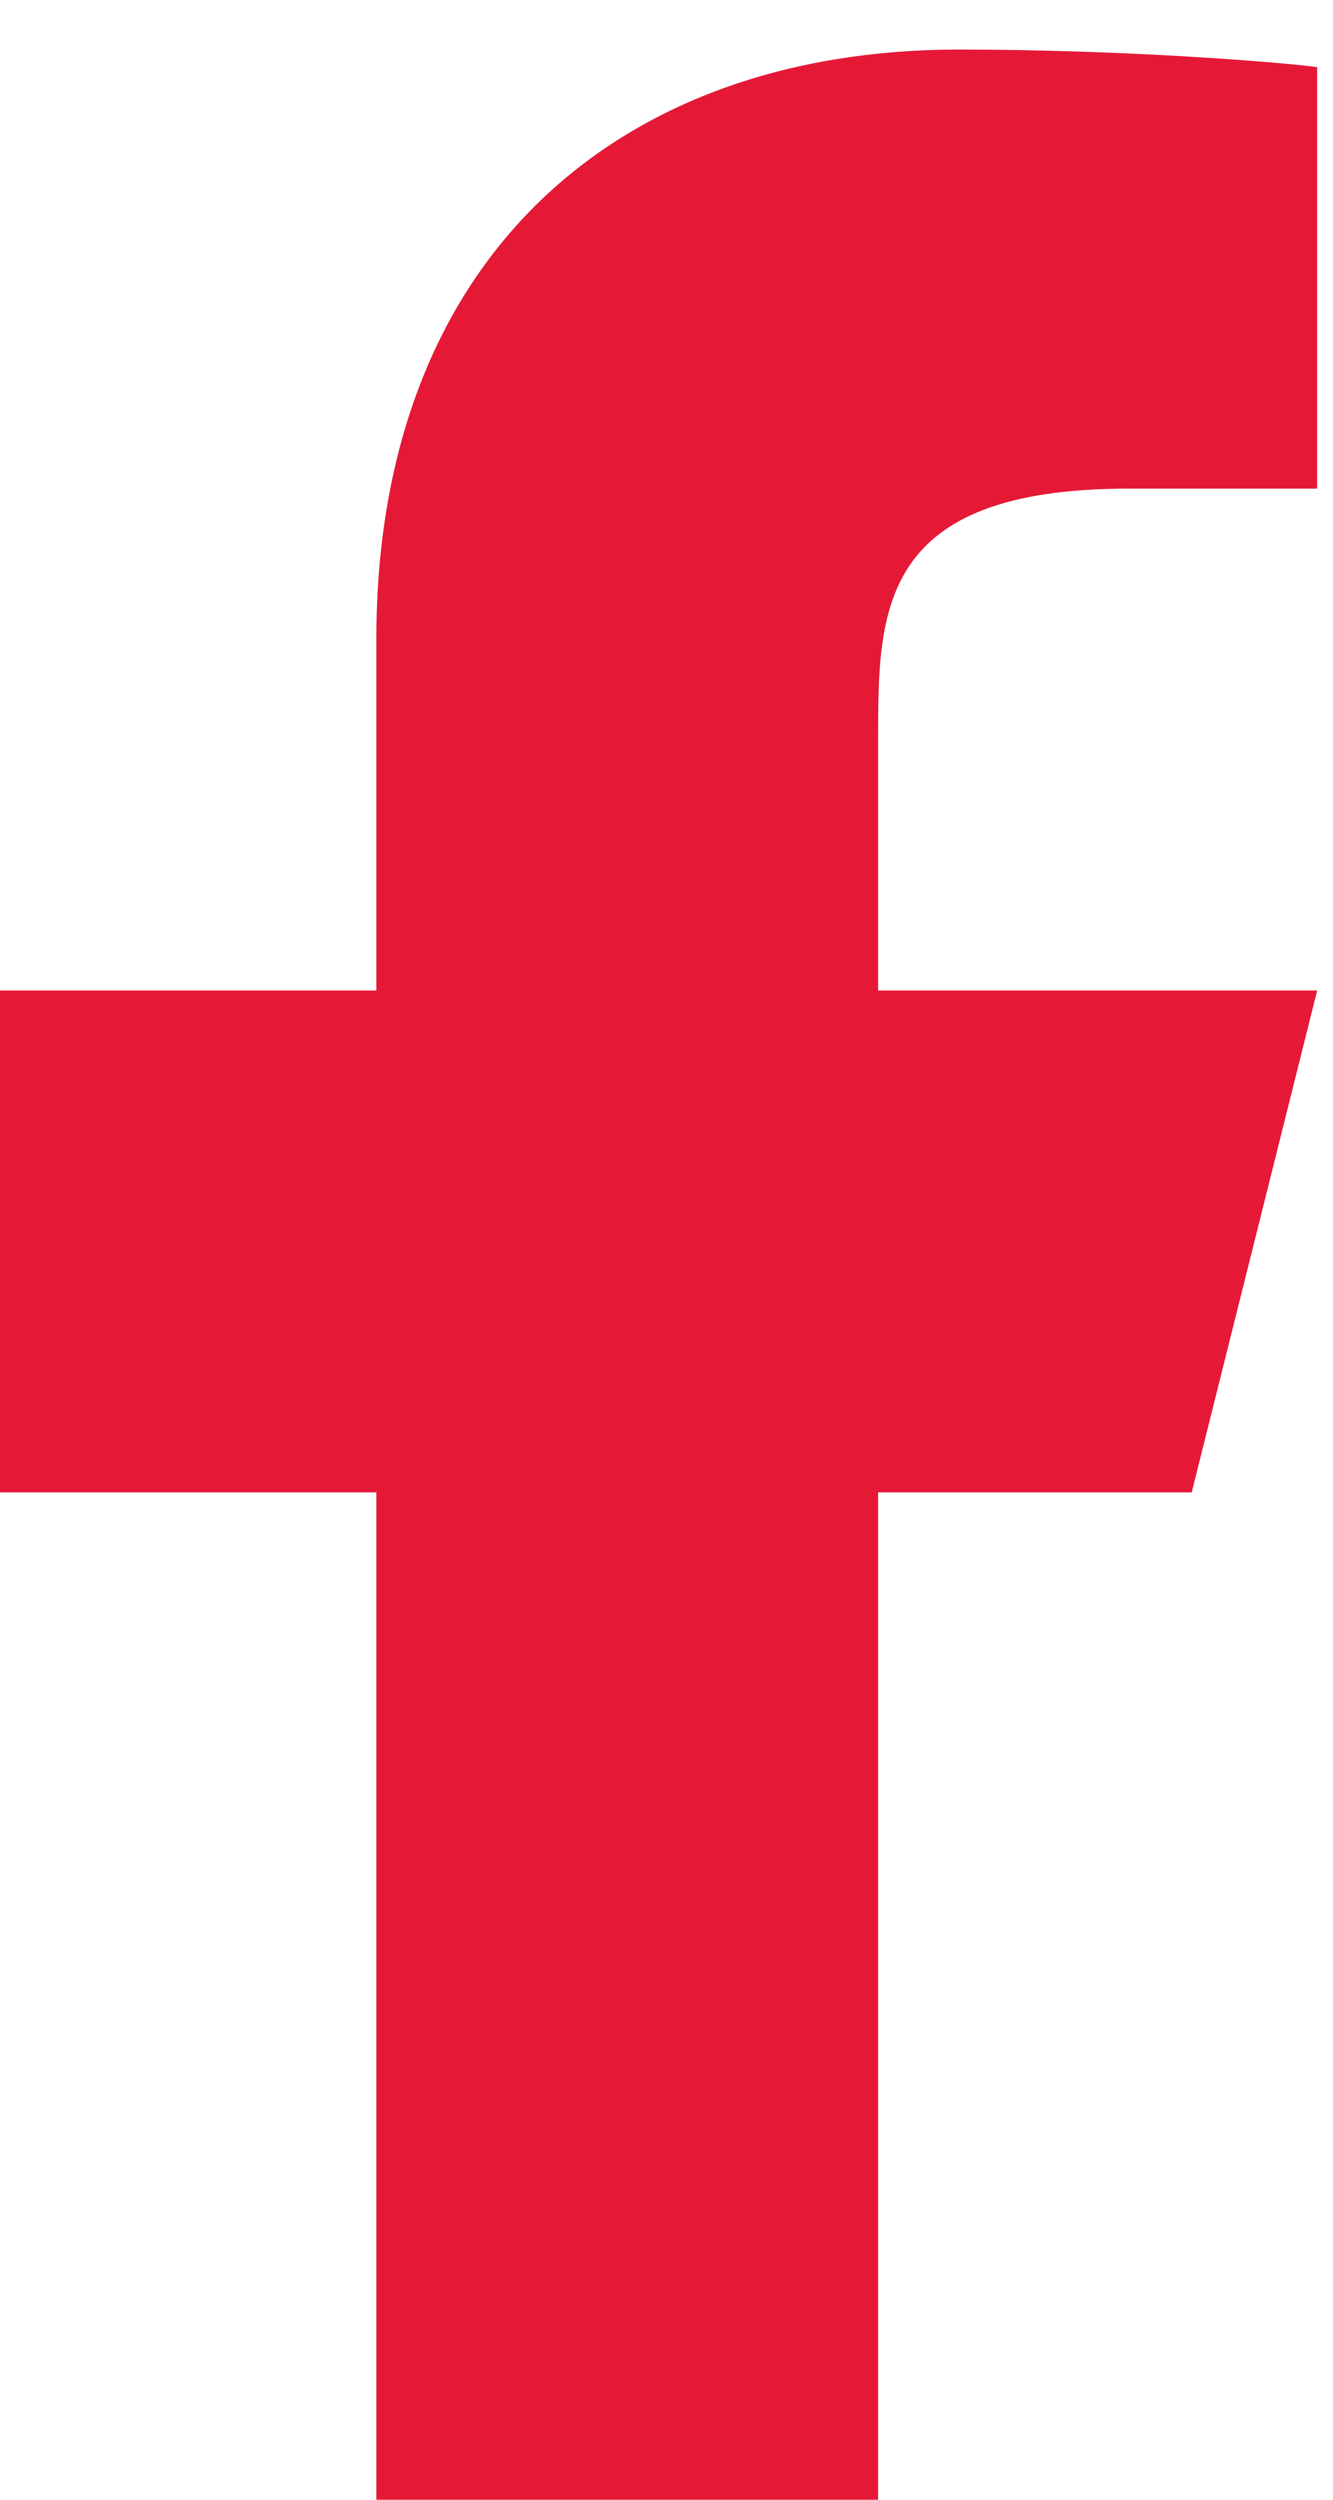
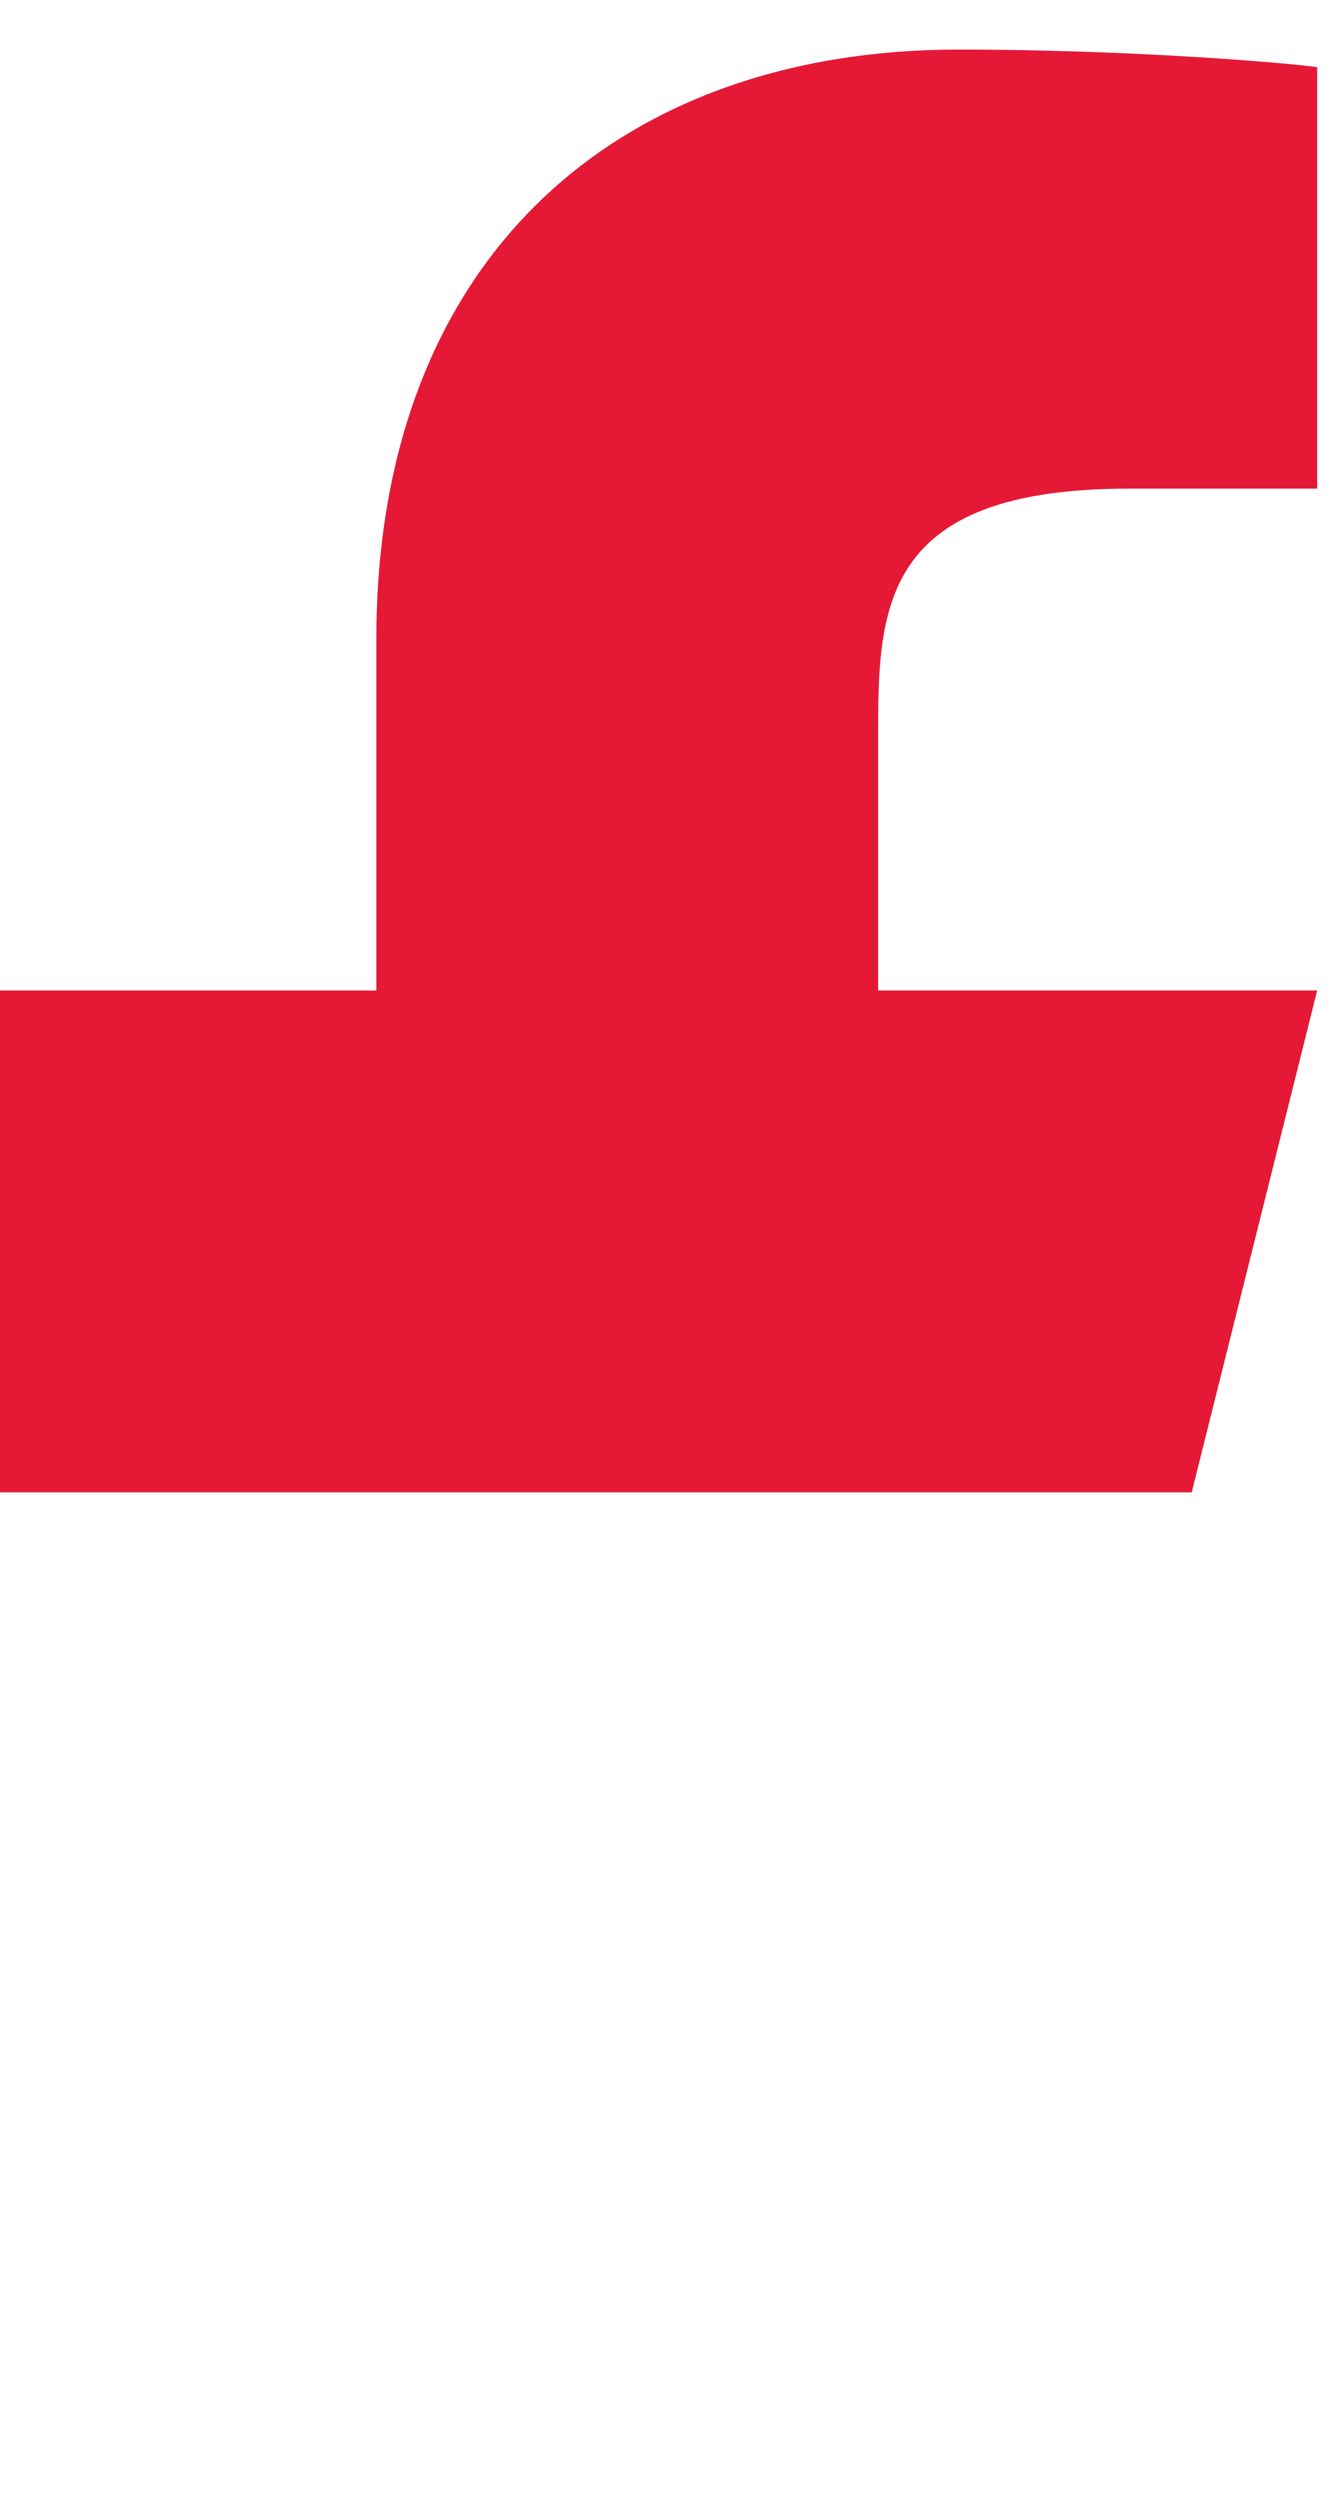
<svg xmlns="http://www.w3.org/2000/svg" width="24" height="45" viewBox="0 0 24 45" fill="none">
-   <path d="M15.81 26.865H21.456L23.715 17.831H15.81V13.313C15.81 10.987 15.81 8.796 20.327 8.796H23.715V1.208C22.978 1.111 20.198 0.892 17.262 0.892C11.13 0.892 6.776 4.634 6.776 11.507V17.831H0V26.865H6.776V46.062H15.81V26.865Z" fill="#e51836" />
+   <path d="M15.81 26.865H21.456L23.715 17.831H15.81V13.313C15.81 10.987 15.81 8.796 20.327 8.796H23.715V1.208C22.978 1.111 20.198 0.892 17.262 0.892C11.13 0.892 6.776 4.634 6.776 11.507V17.831H0V26.865H6.776H15.81V26.865Z" fill="#e51836" />
</svg>